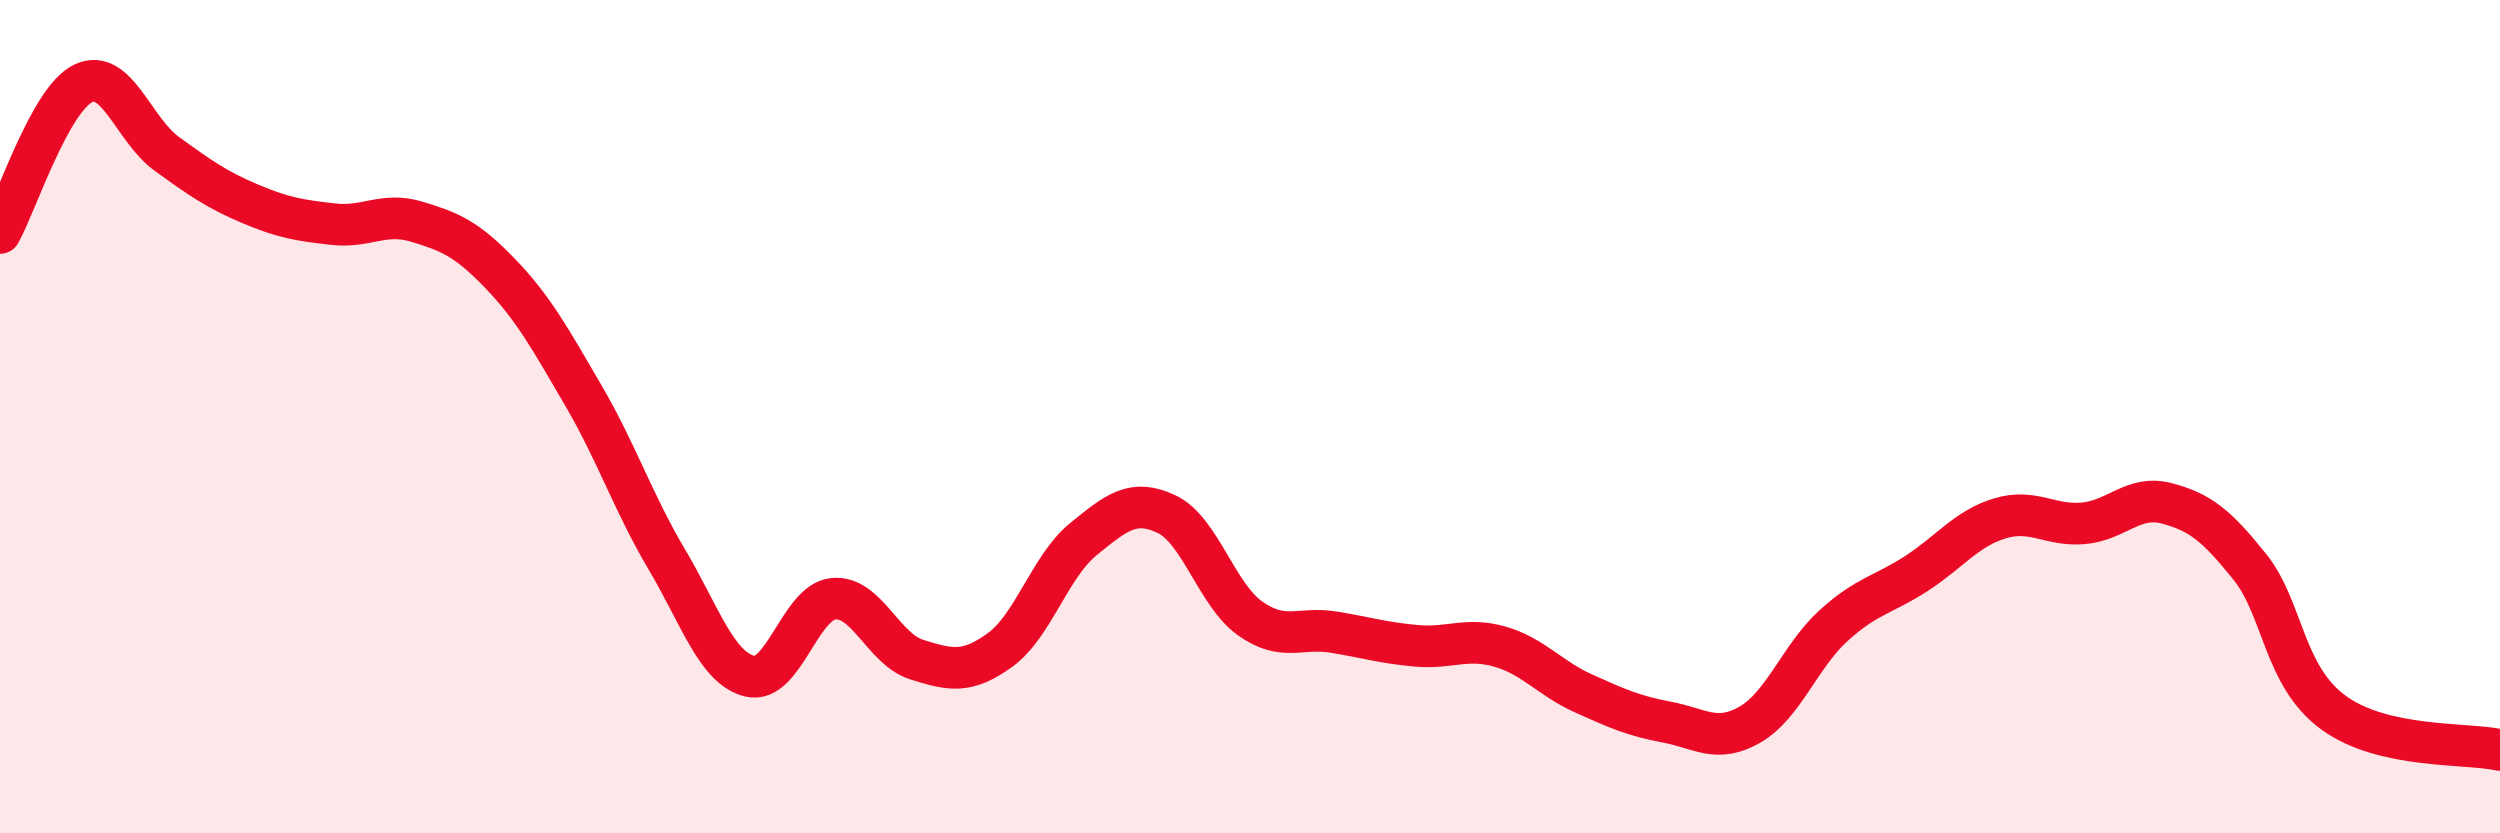
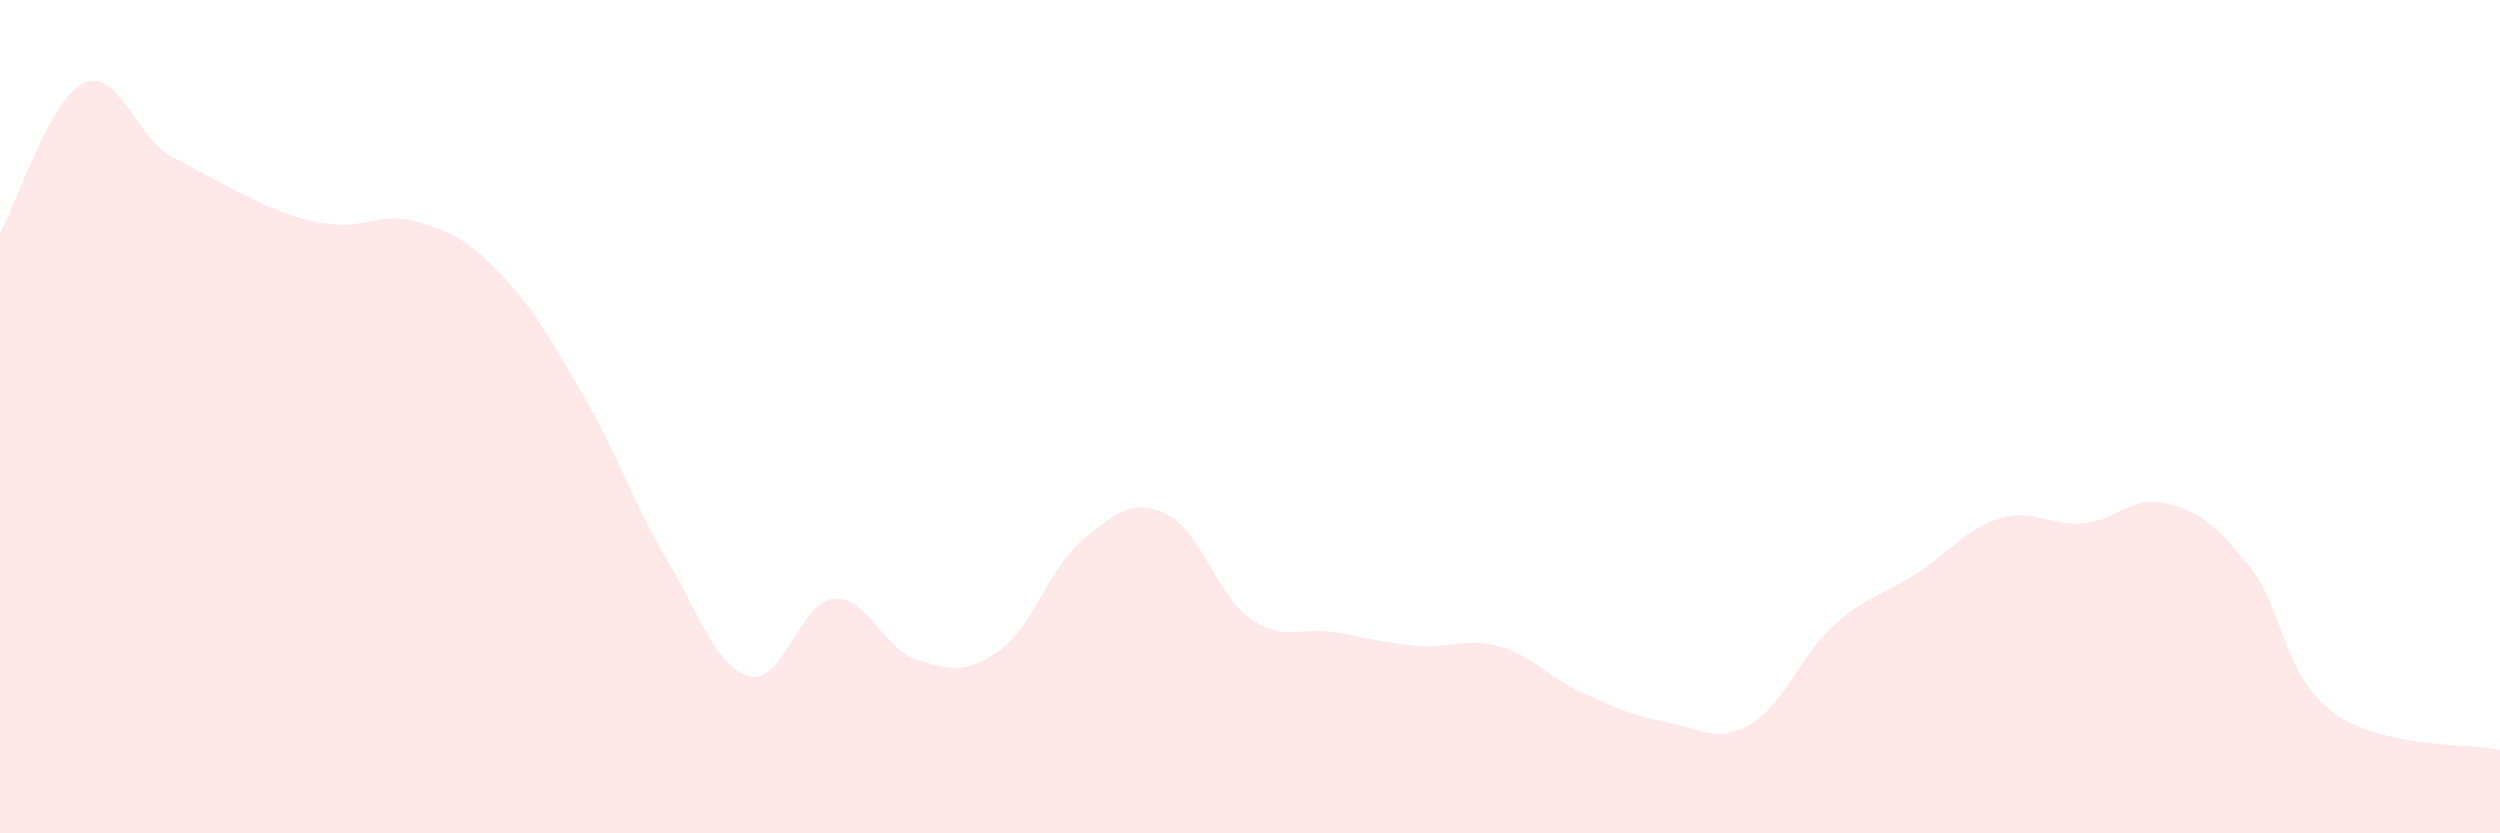
<svg xmlns="http://www.w3.org/2000/svg" width="60" height="20" viewBox="0 0 60 20">
-   <path d="M 0,5.59 C 0.4,4.87 1.2,2.38 2,2 C 2.8,1.62 3.2,3.11 4,3.69 C 4.8,4.27 5.2,4.55 6,4.89 C 6.8,5.23 7.2,5.29 8,5.38 C 8.8,5.47 9.2,5.08 10,5.32 C 10.8,5.56 11.2,5.73 12,6.56 C 12.8,7.39 13.2,8.12 14,9.49 C 14.8,10.86 15.2,12.07 16,13.42 C 16.8,14.77 17.2,16.04 18,16.23 C 18.8,16.42 19.2,14.45 20,14.37 C 20.8,14.29 21.2,15.58 22,15.83 C 22.8,16.08 23.2,16.18 24,15.6 C 24.8,15.02 25.2,13.59 26,12.94 C 26.8,12.29 27.2,11.96 28,12.34 C 28.8,12.72 29.2,14.27 30,14.84 C 30.8,15.41 31.2,15.04 32,15.17 C 32.8,15.3 33.2,15.43 34,15.5 C 34.8,15.57 35.2,15.29 36,15.52 C 36.8,15.75 37.2,16.28 38,16.64 C 38.8,17 39.2,17.18 40,17.33 C 40.8,17.48 41.2,17.85 42,17.39 C 42.8,16.93 43.2,15.75 44,15.02 C 44.8,14.29 45.2,14.28 46,13.76 C 46.8,13.24 47.2,12.68 48,12.44 C 48.8,12.2 49.2,12.63 50,12.56 C 50.8,12.49 51.2,11.87 52,12.08 C 52.8,12.29 53.2,12.61 54,13.61 C 54.8,14.61 54.8,16.22 56,17.1 C 57.2,17.98 59.2,17.82 60,18L60 20L0 20Z" fill="#EB0A25" opacity="0.1" stroke-linecap="round" stroke-linejoin="round" />
-   <path d="M 0,5.59 C 0.4,4.87 1.2,2.38 2,2 C 2.8,1.62 3.2,3.11 4,3.69 C 4.8,4.27 5.2,4.55 6,4.89 C 6.8,5.23 7.2,5.29 8,5.38 C 8.8,5.47 9.2,5.08 10,5.32 C 10.8,5.56 11.2,5.73 12,6.56 C 12.8,7.39 13.2,8.12 14,9.49 C 14.8,10.86 15.2,12.07 16,13.42 C 16.8,14.77 17.2,16.04 18,16.23 C 18.8,16.42 19.2,14.45 20,14.37 C 20.8,14.29 21.2,15.58 22,15.83 C 22.8,16.08 23.2,16.18 24,15.6 C 24.8,15.02 25.2,13.59 26,12.94 C 26.8,12.29 27.2,11.96 28,12.34 C 28.8,12.72 29.2,14.27 30,14.84 C 30.8,15.41 31.2,15.04 32,15.17 C 32.8,15.3 33.2,15.43 34,15.5 C 34.8,15.57 35.2,15.29 36,15.52 C 36.8,15.75 37.2,16.28 38,16.64 C 38.8,17 39.2,17.18 40,17.33 C 40.8,17.48 41.2,17.85 42,17.39 C 42.8,16.93 43.2,15.75 44,15.02 C 44.8,14.29 45.2,14.28 46,13.76 C 46.8,13.24 47.2,12.68 48,12.44 C 48.8,12.2 49.2,12.63 50,12.56 C 50.8,12.49 51.2,11.87 52,12.08 C 52.8,12.29 53.2,12.61 54,13.61 C 54.8,14.61 54.8,16.22 56,17.1 C 57.2,17.98 59.2,17.82 60,18" stroke="#EB0A25" stroke-width="1" fill="none" stroke-linecap="round" stroke-linejoin="round" />
+   <path d="M 0,5.59 C 0.4,4.87 1.2,2.38 2,2 C 2.8,1.62 3.2,3.11 4,3.69 C 6.8,5.23 7.2,5.29 8,5.38 C 8.8,5.47 9.2,5.08 10,5.32 C 10.8,5.56 11.2,5.73 12,6.56 C 12.8,7.39 13.2,8.12 14,9.49 C 14.8,10.86 15.2,12.07 16,13.42 C 16.8,14.77 17.2,16.04 18,16.23 C 18.8,16.42 19.2,14.45 20,14.37 C 20.8,14.29 21.2,15.58 22,15.83 C 22.8,16.08 23.2,16.18 24,15.6 C 24.8,15.02 25.2,13.59 26,12.94 C 26.8,12.29 27.2,11.96 28,12.34 C 28.8,12.72 29.2,14.27 30,14.84 C 30.8,15.41 31.2,15.04 32,15.17 C 32.8,15.3 33.2,15.43 34,15.5 C 34.8,15.57 35.2,15.29 36,15.52 C 36.8,15.75 37.2,16.28 38,16.64 C 38.8,17 39.2,17.18 40,17.33 C 40.8,17.48 41.2,17.85 42,17.39 C 42.8,16.93 43.2,15.75 44,15.02 C 44.8,14.29 45.2,14.28 46,13.76 C 46.8,13.24 47.2,12.68 48,12.44 C 48.8,12.2 49.2,12.63 50,12.56 C 50.8,12.49 51.2,11.87 52,12.08 C 52.8,12.29 53.2,12.61 54,13.61 C 54.8,14.61 54.8,16.22 56,17.1 C 57.2,17.98 59.2,17.82 60,18L60 20L0 20Z" fill="#EB0A25" opacity="0.1" stroke-linecap="round" stroke-linejoin="round" />
</svg>